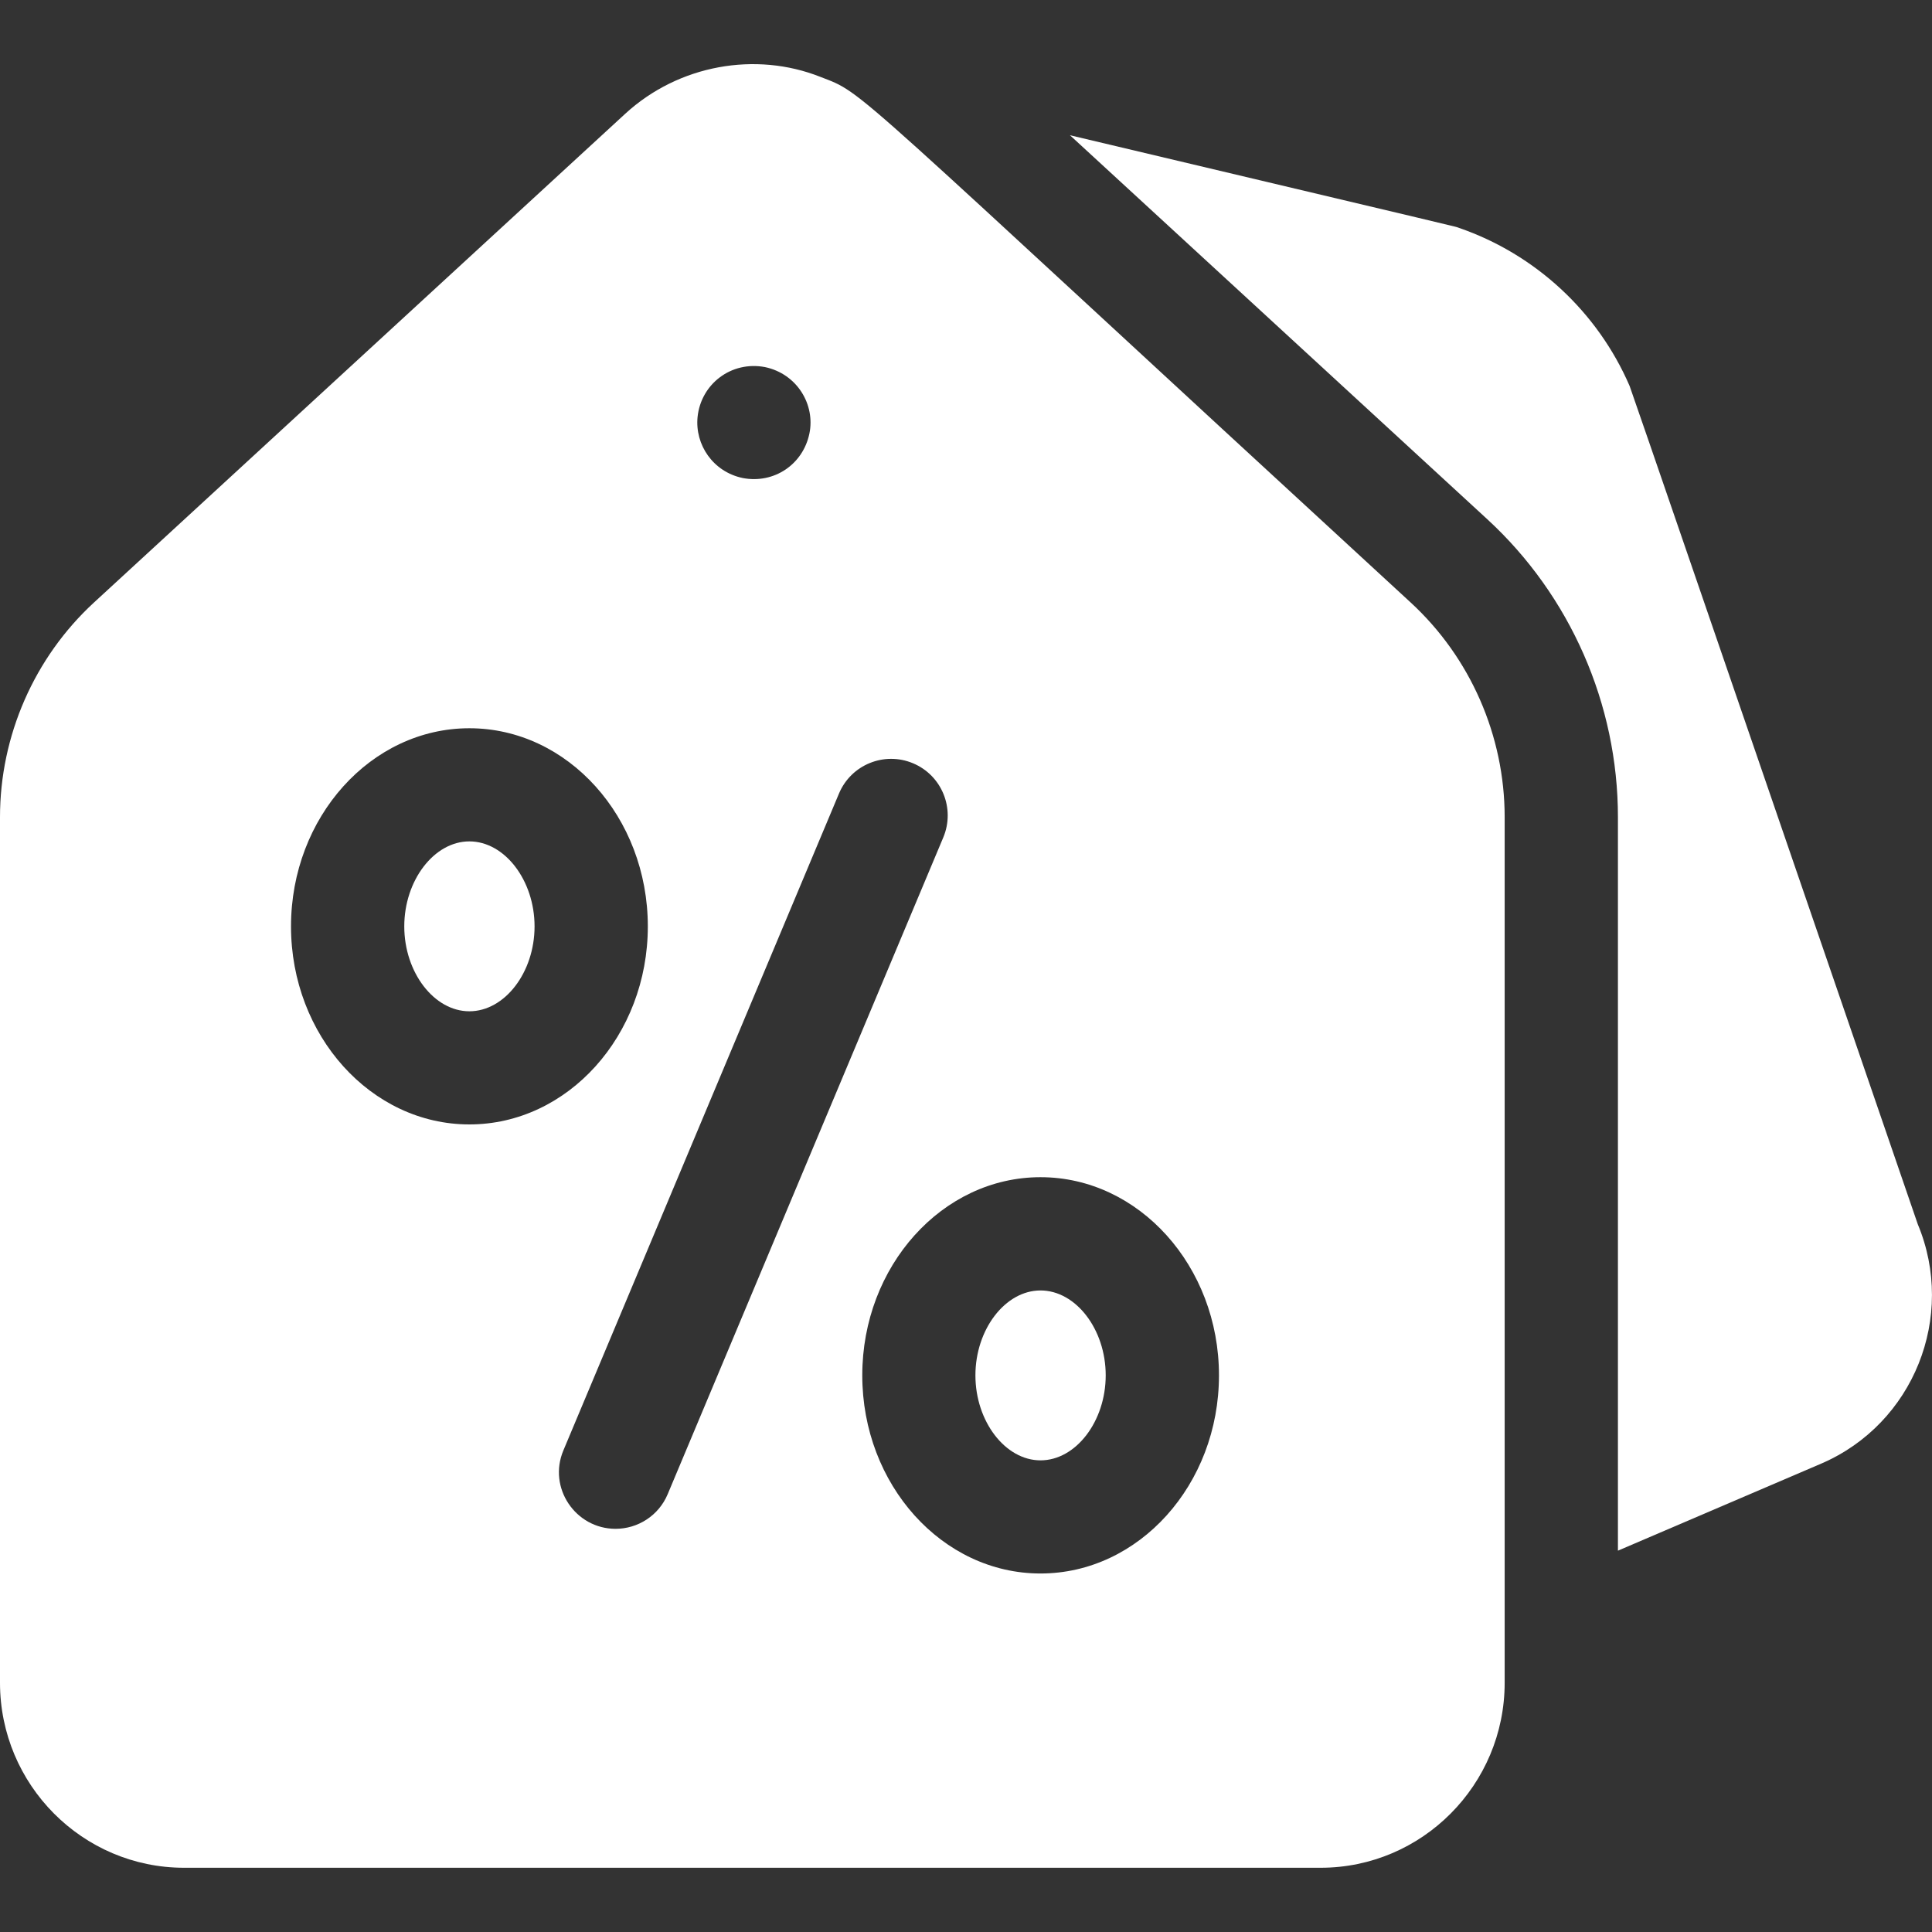
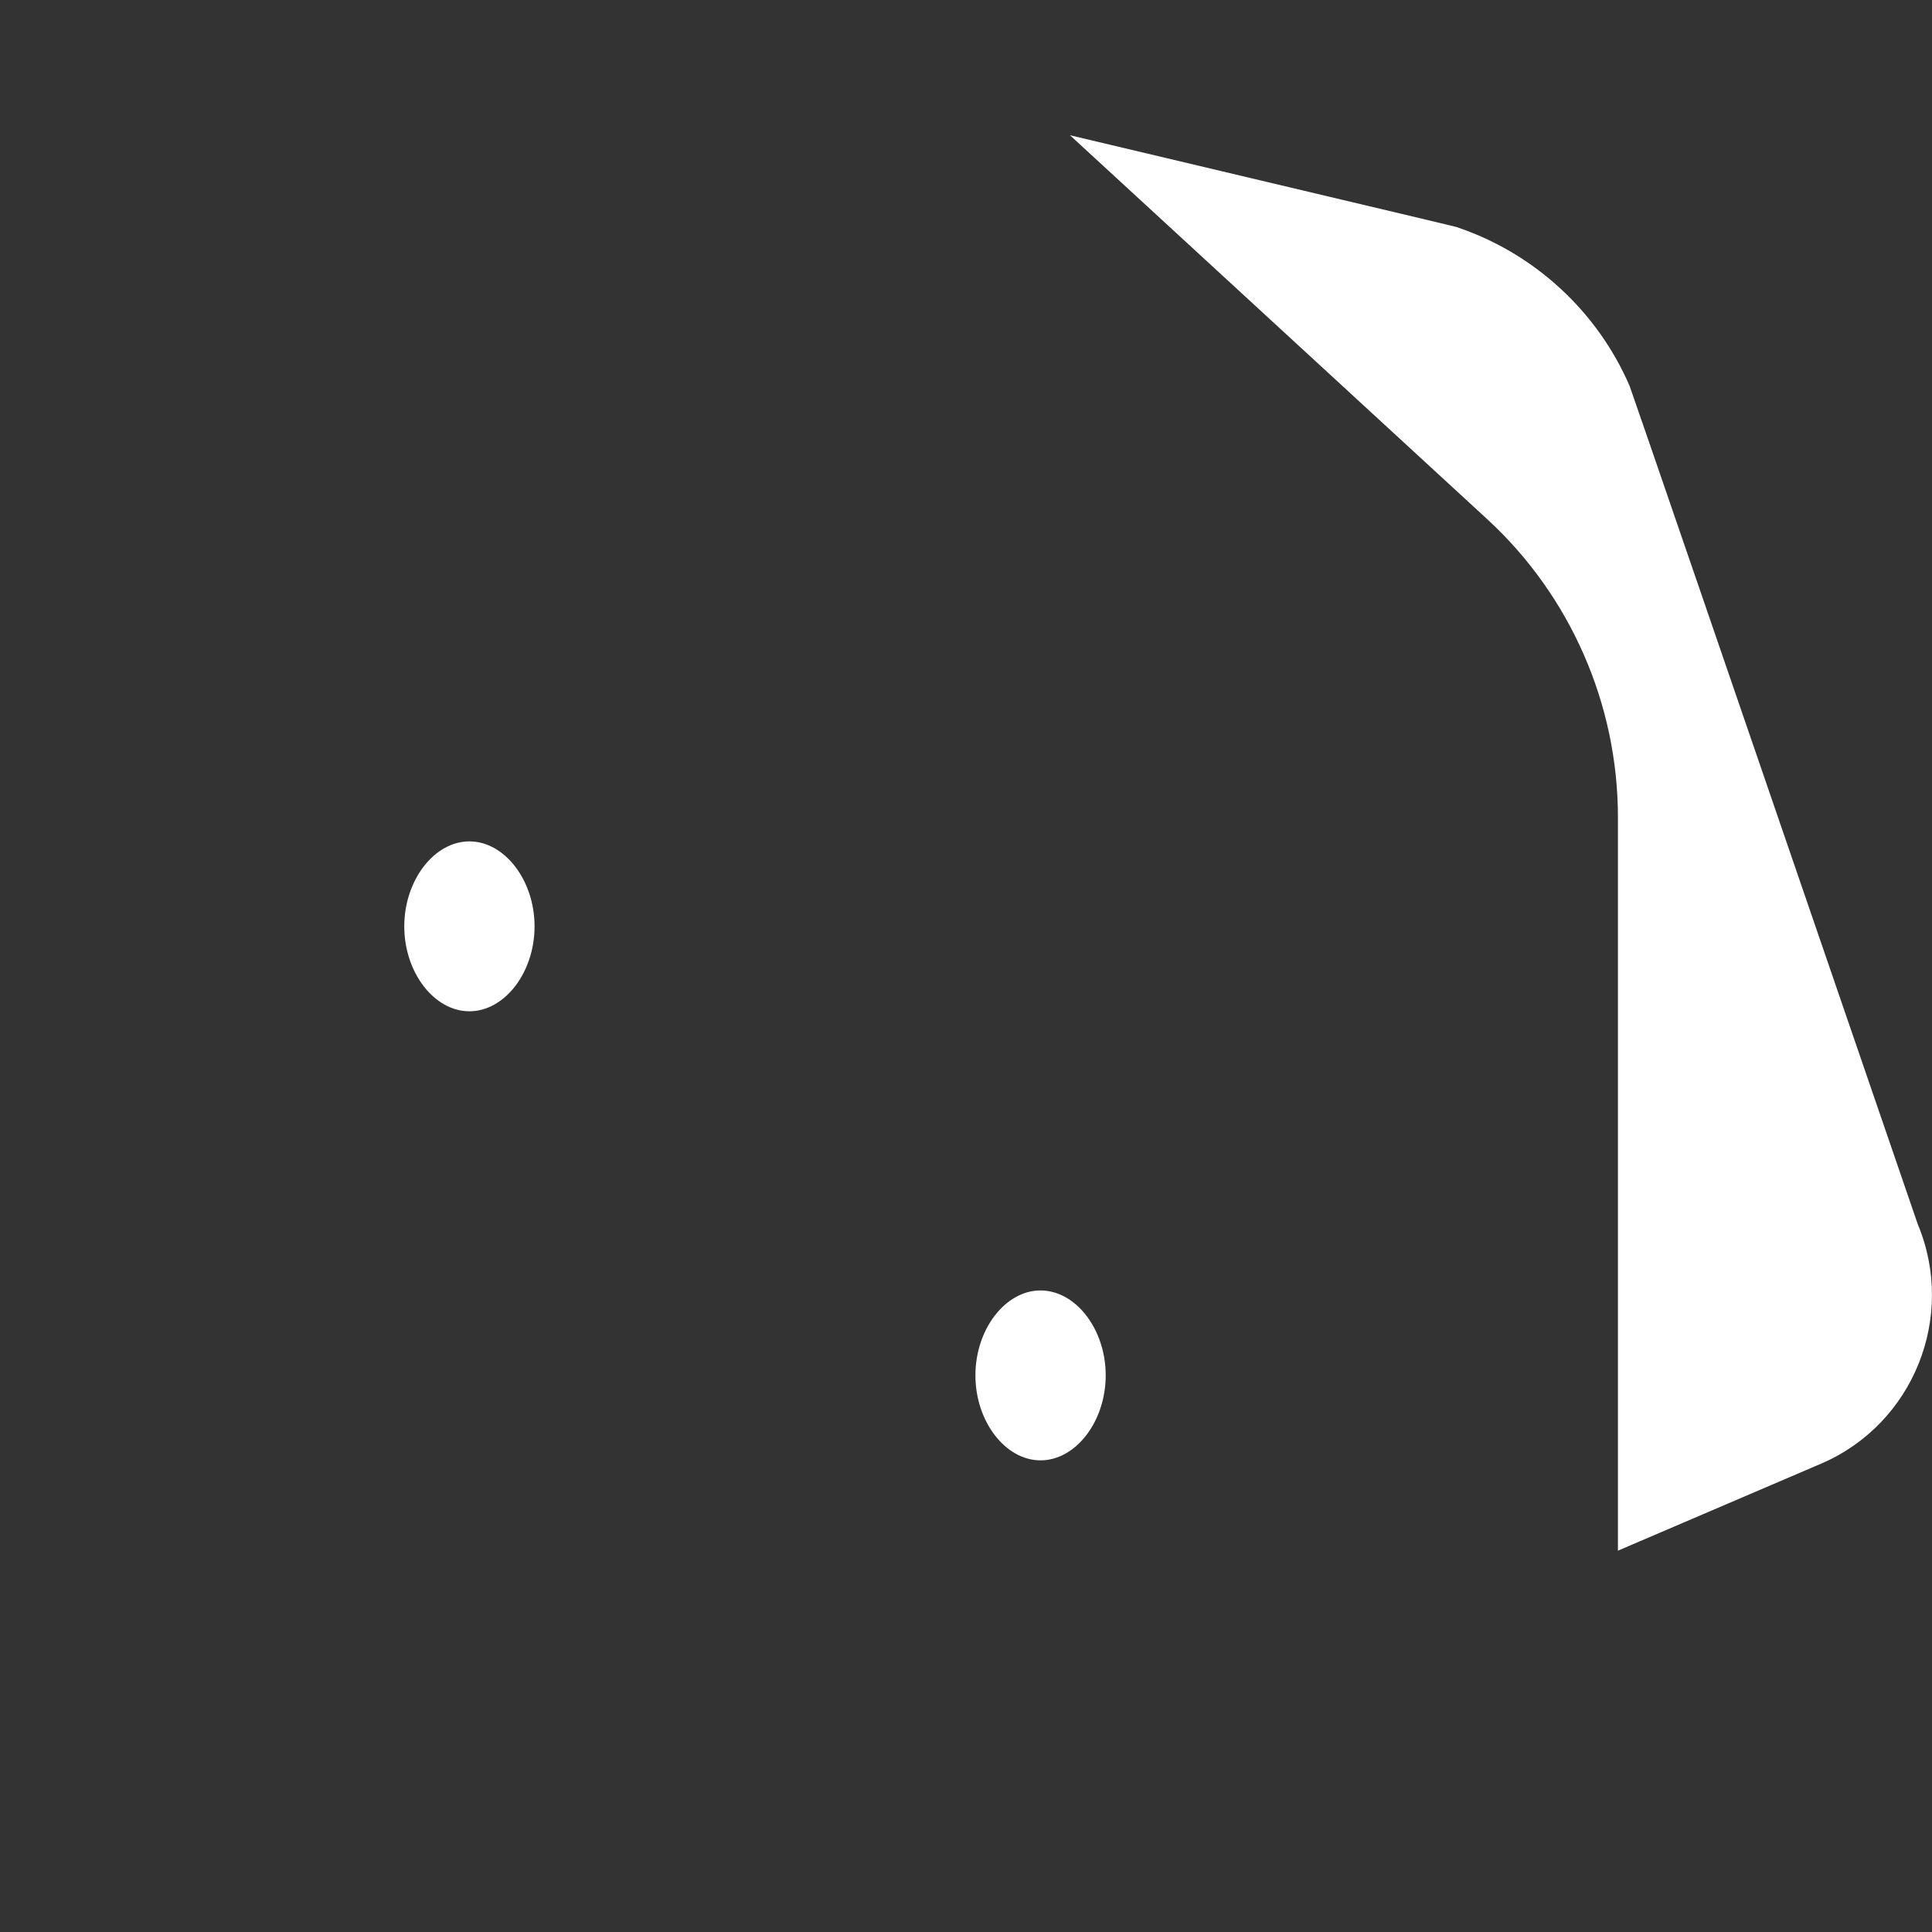
<svg xmlns="http://www.w3.org/2000/svg" width="16" height="16" viewBox="0 0 16 16" fill="none">
  <rect x="0" y="0" width="16" height="16" fill="#333333" stroke="none" />
  <path d="M3.887 6.968C3.595 6.968 3.348 7.291 3.348 7.672C3.348 8.053 3.595 8.375 3.887 8.375C4.18 8.375 4.427 8.053 4.427 7.672C4.427 7.291 4.18 6.968 3.887 6.968Z" fill="white" />
  <path d="M8.617 10.687C8.325 10.687 8.078 11.009 8.078 11.39C8.078 11.771 8.325 12.094 8.617 12.094C8.91 12.094 9.157 11.771 9.157 11.39C9.157 11.009 8.91 10.687 8.617 10.687Z" fill="white" />
-   <path d="M11.683 4.99C6.93 0.617 7.173 0.784 6.795 0.637C6.259 0.424 5.62 0.536 5.178 0.942L0.778 4.99C0.284 5.445 0 6.093 0 6.767V13.936C0 14.781 0.684 15.468 1.524 15.468H10.937C11.777 15.468 12.461 14.781 12.461 13.936V6.767C12.461 6.093 12.177 5.445 11.683 4.99ZM5.777 3.453C5.805 3.181 6.055 2.987 6.335 3.04C6.602 3.096 6.753 3.352 6.703 3.591C6.65 3.846 6.411 4.008 6.152 3.959C5.905 3.908 5.754 3.683 5.777 3.453ZM2.41 7.672C2.41 6.767 3.073 6.031 3.887 6.031C4.702 6.031 5.365 6.767 5.365 7.672C5.365 8.576 4.702 9.312 3.887 9.312C3.073 9.312 2.41 8.576 2.41 7.672ZM5.098 12.661C4.766 12.661 4.535 12.321 4.666 12.011L6.948 6.572C7.048 6.333 7.323 6.221 7.561 6.321C7.8 6.421 7.912 6.696 7.812 6.935L5.53 12.373C5.455 12.553 5.281 12.661 5.098 12.661ZM8.617 13.031C7.803 13.031 7.141 12.295 7.141 11.39C7.141 10.486 7.803 9.749 8.617 9.749C9.432 9.749 10.095 10.486 10.095 11.39C10.095 12.295 9.432 13.031 8.617 13.031Z" fill="white" />
  <path d="M15.882 10.138C14.356 5.695 13.508 3.225 13.496 3.197C13.231 2.583 12.715 2.105 12.082 1.887C12.046 1.874 12.26 1.926 8.861 1.12L12.317 4.3C13.004 4.932 13.399 5.831 13.399 6.767V12.842L15.085 12.12C15.848 11.79 16.202 10.904 15.882 10.138Z" fill="white" />
</svg>